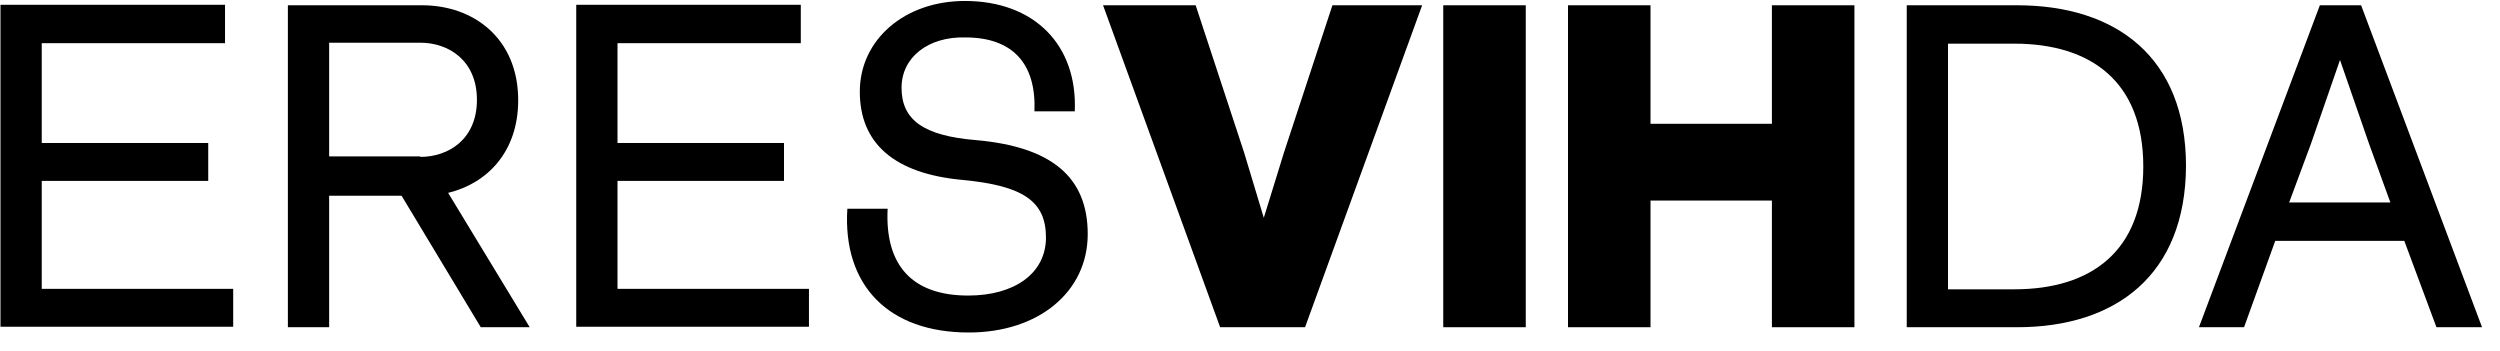
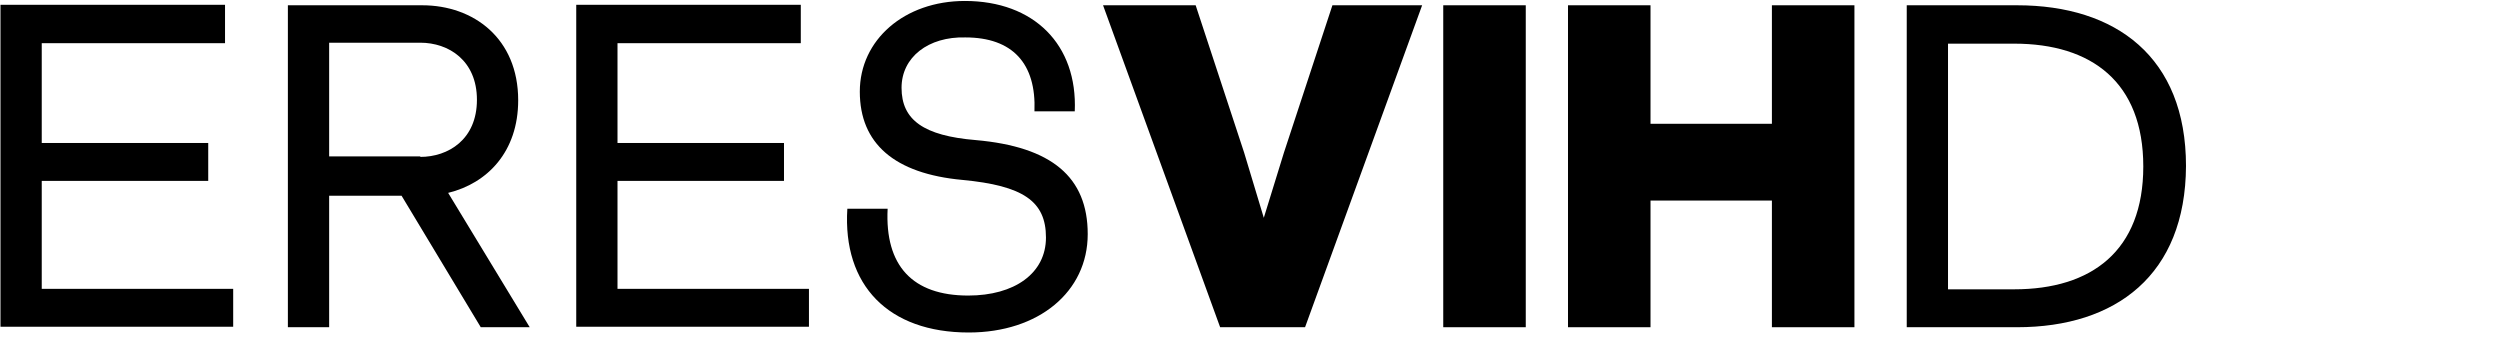
<svg xmlns="http://www.w3.org/2000/svg" width="171px" height="24px" viewBox="0 0 171 24" version="1.1">
  <title>Group</title>
  <g id="Page-1" stroke="none" stroke-width="1" fill="none" fill-rule="evenodd">
    <g id="Group" fill="#000000" fill-rule="nonzero">
      <g>
        <polygon id="Path" points="15.392 0.361 15.392 2.954 2.855 2.954 2.855 9.78 14.243 9.78 14.243 12.373 2.855 12.373 2.855 19.757 15.95 19.757 15.95 22.349 0.033 22.349 0.033 0.328 15.392 0.328" />
        <path d="M22.514,22.382 L19.691,22.382 L19.691,0.361 L28.88,0.361 C32.392,0.361 35.444,2.625 35.444,6.859 C35.444,10.371 33.344,12.537 30.653,13.193 L36.232,22.382 L32.884,22.382 L27.469,13.39 L22.514,13.39 L22.514,22.382 L22.514,22.382 Z M28.749,10.732 C30.653,10.732 32.622,9.55 32.622,6.826 C32.622,4.135 30.685,2.921 28.749,2.921 L22.514,2.921 L22.514,10.699 L28.749,10.699 L28.749,10.732 Z" id="Shape" />
        <polygon id="Path" points="54.774 0.361 54.774 2.954 42.237 2.954 42.237 9.78 53.625 9.78 53.625 12.373 42.237 12.373 42.237 19.757 55.332 19.757 55.332 22.349 39.415 22.349 39.415 0.328 54.774 0.328" />
        <path d="M61.666,6.006 C61.666,8.205 63.176,9.288 66.753,9.583 C71.938,10.042 74.4,12.11 74.4,16.015 C74.4,19.954 71.052,22.743 66.261,22.743 C60.78,22.743 57.629,19.527 57.958,14.276 L60.714,14.276 C60.517,18.181 62.421,20.216 66.228,20.216 C69.378,20.216 71.544,18.707 71.544,16.245 C71.544,13.751 69.969,12.701 65.834,12.307 C61.174,11.88 58.811,9.813 58.811,6.268 C58.811,2.724 61.863,0.066 65.998,0.066 C70.724,0.066 73.71,3.052 73.514,7.614 L70.757,7.614 C70.888,4.332 69.247,2.56 66.031,2.56 C63.504,2.494 61.666,3.905 61.666,6.006 Z" id="Path" />
      </g>
      <g transform="translate(75.154, 0.328)" id="Path">
        <polygon points="11.29 14.571 12.668 10.108 15.983 0.033 22.12 0.033 14.112 22.054 8.303 22.054 0.295 0.033 6.629 0.033 9.944 10.108" />
        <polygon points="29.208 22.054 23.564 22.054 23.564 0.033 29.208 0.033" />
        <polygon points="51.689 0.033 51.689 22.054 46.044 22.054 46.044 13.39 37.741 13.39 37.741 22.054 32.097 22.054 32.097 0.033 37.741 0.033 37.741 8.139 46.044 8.139 46.044 0.033" />
      </g>
      <g transform="translate(130.29, 0.328)" id="Shape">
        <path d="M7.68,22.054 L0.131,22.054 L0.131,0.033 L7.68,0.033 C14.44,0.033 19.232,3.577 19.232,11.027 C19.199,18.477 14.44,22.054 7.68,22.054 Z M7.483,19.461 C12.766,19.461 16.311,16.836 16.311,11.06 C16.311,5.284 12.766,2.658 7.483,2.658 L2.954,2.658 L2.954,19.461 L7.483,19.461 Z" />
-         <path d="M34.164,16.147 L25.336,16.147 L23.203,22.054 L20.118,22.054 L28.388,0.033 L31.21,0.033 L39.481,22.054 L36.363,22.054 L34.164,16.147 Z M29.766,3.774 L27.764,9.55 L26.288,13.521 L33.212,13.521 L31.768,9.55 L29.766,3.774 Z" />
      </g>
    </g>
  </g>
</svg>